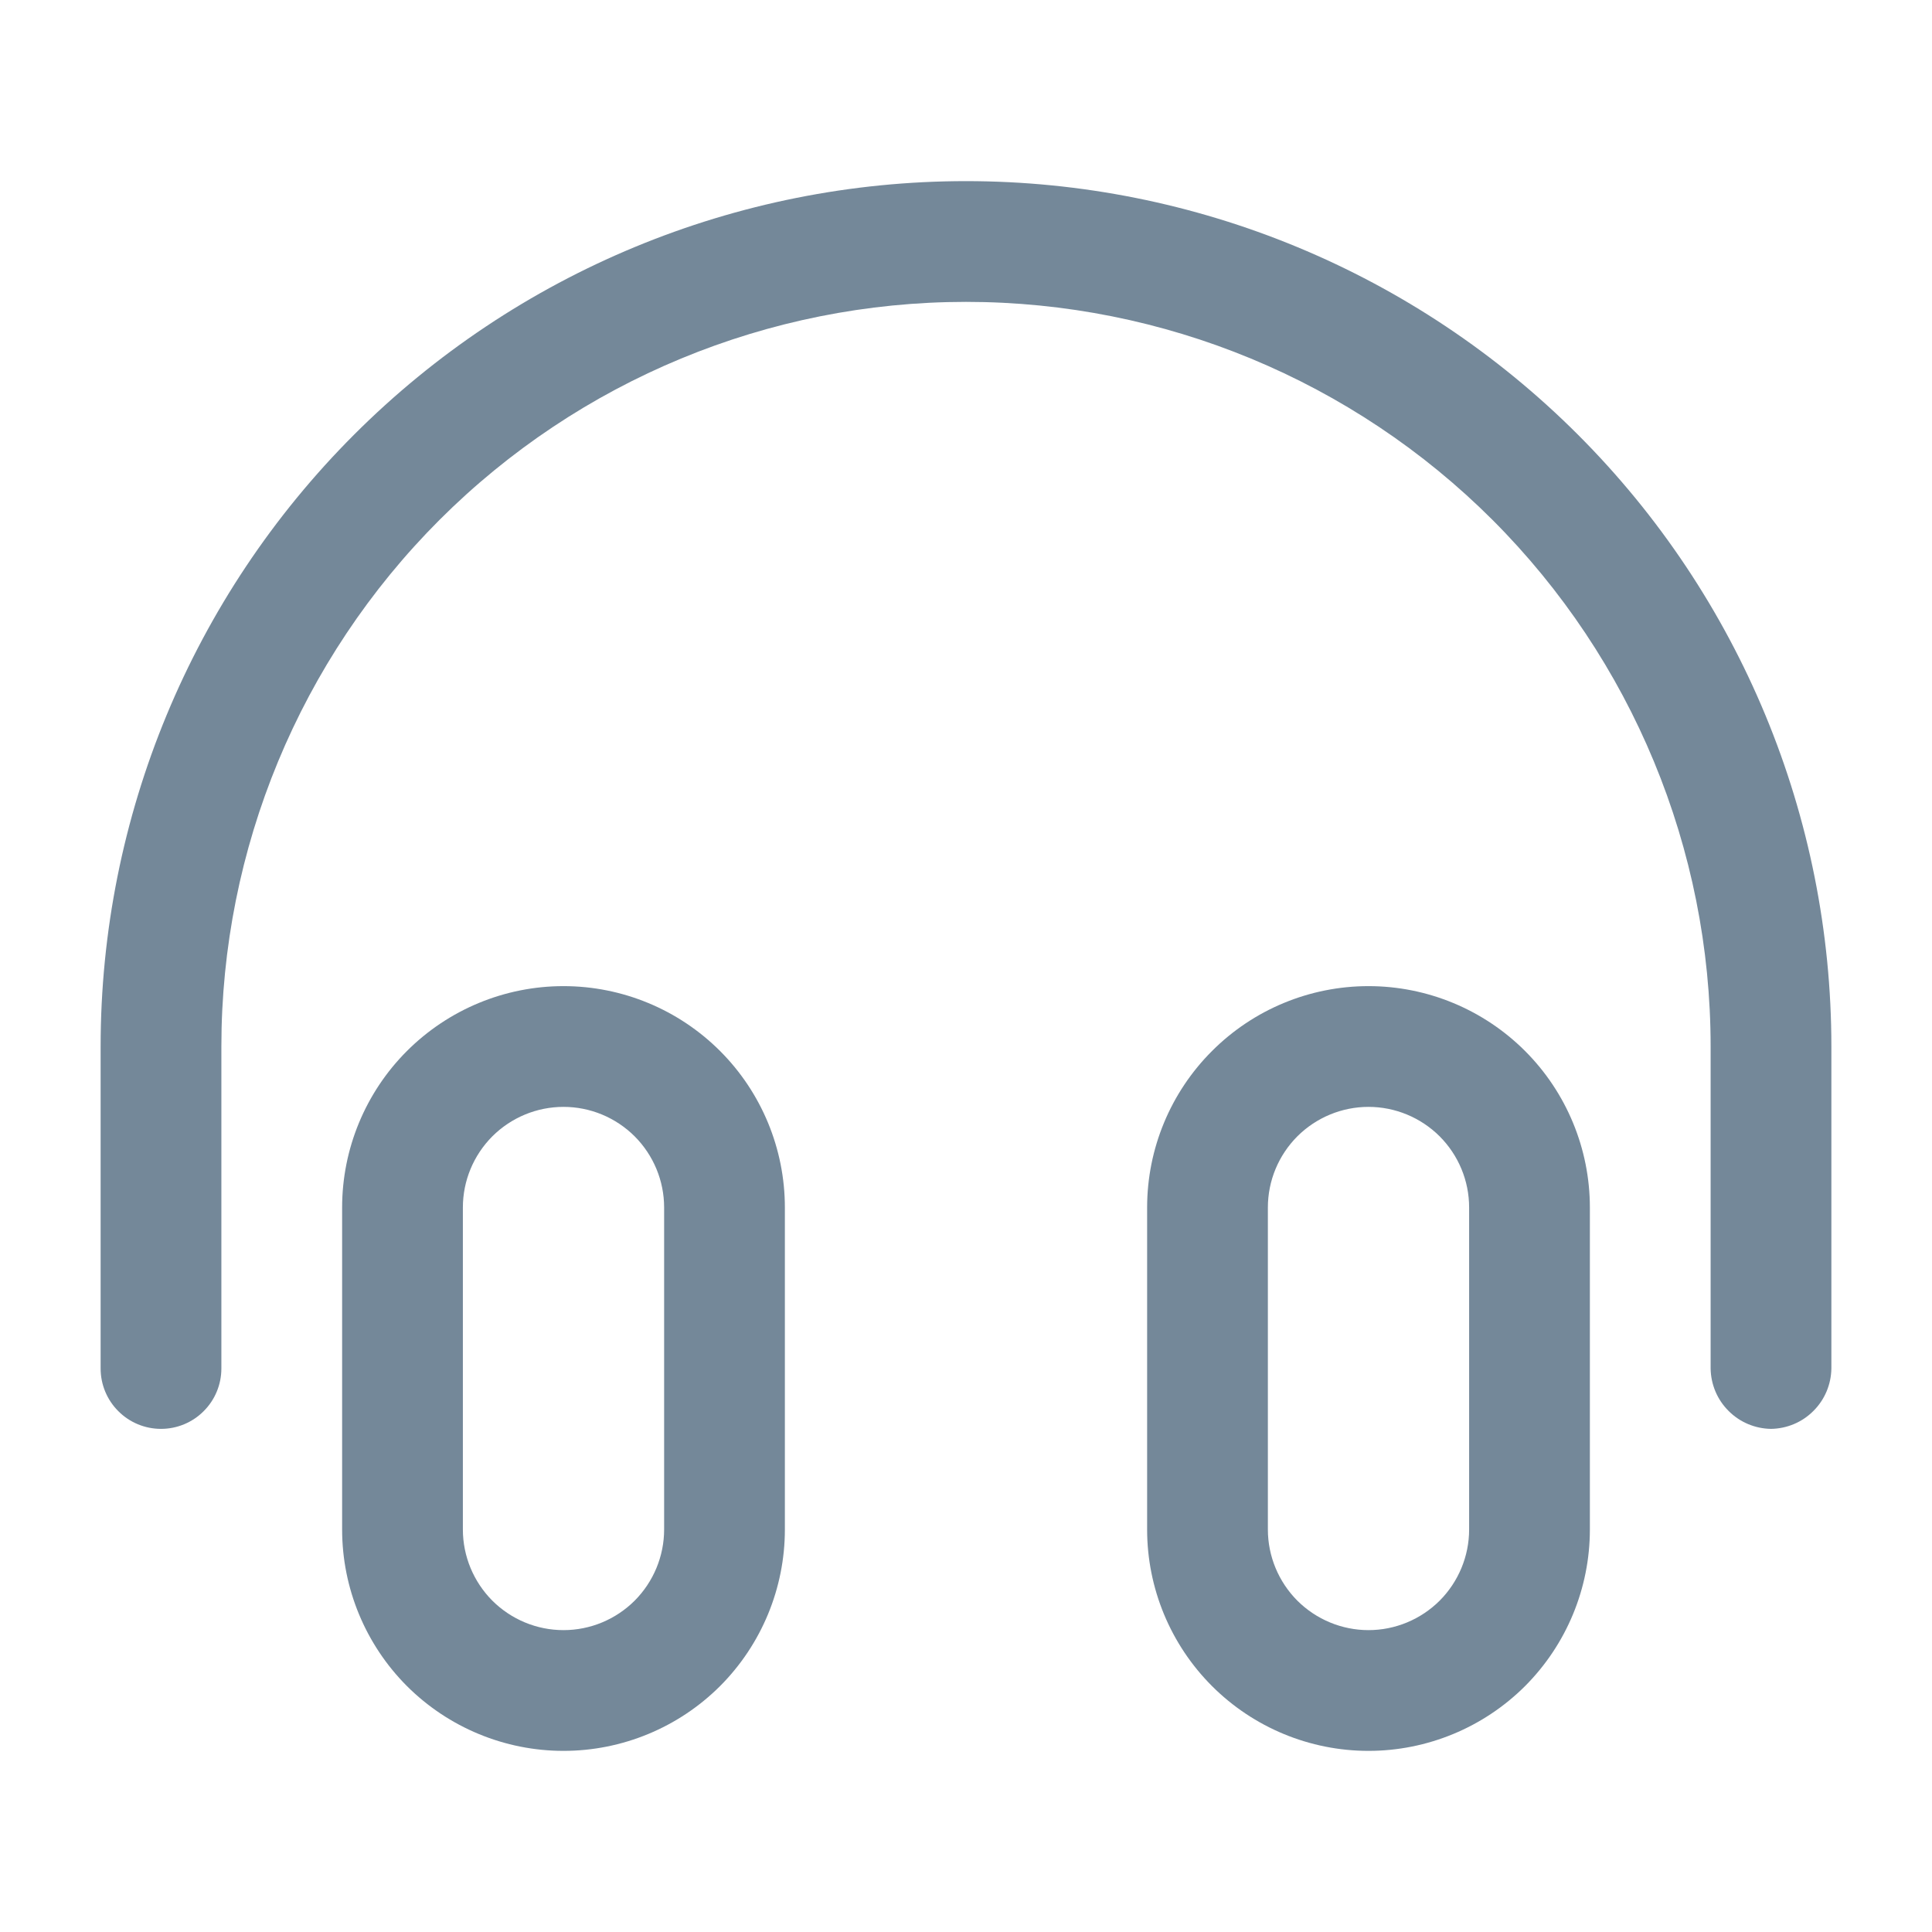
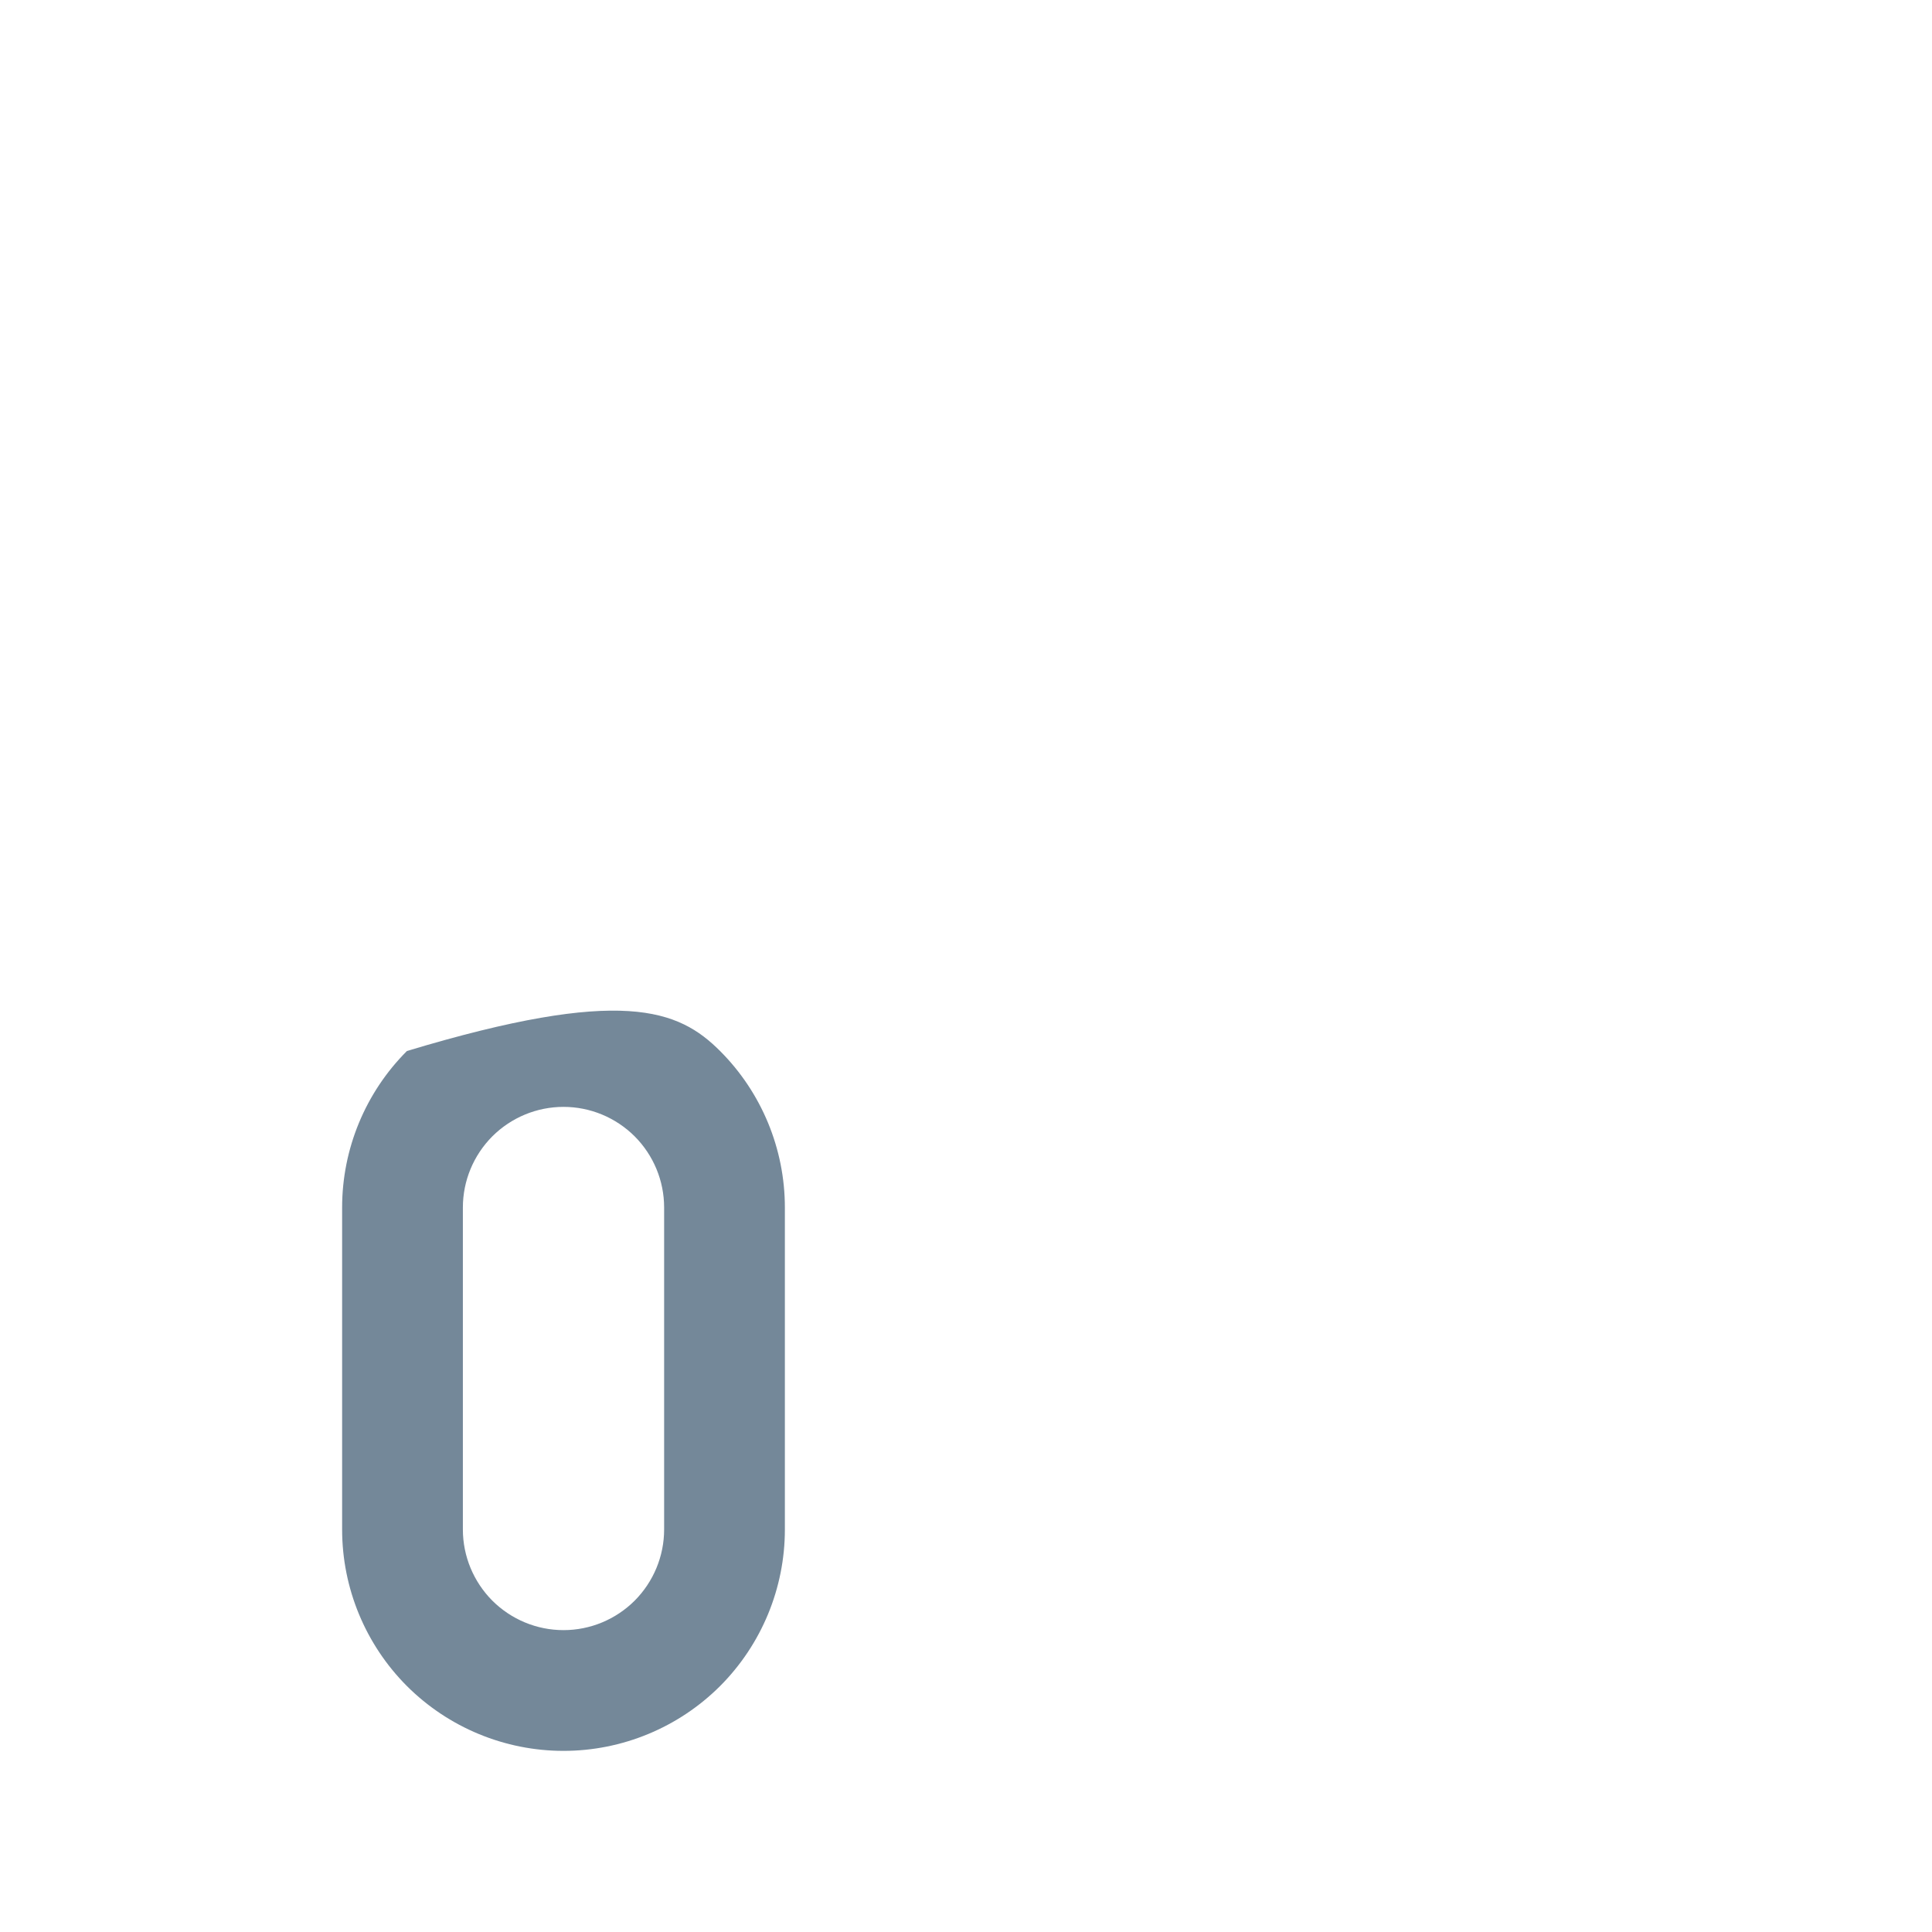
<svg xmlns="http://www.w3.org/2000/svg" width="24" height="24" viewBox="0 0 24 24" fill="none">
-   <path d="M7 21.75C6.271 21.75 5.571 21.46 5.055 20.945C4.54 20.429 4.25 19.729 4.25 19V15C4.25 14.271 4.54 13.571 5.055 13.056C5.571 12.54 6.271 12.25 7 12.25C7.729 12.25 8.429 12.54 8.945 13.056C9.46 13.571 9.75 14.271 9.75 15V19C9.75 19.729 9.46 20.429 8.945 20.945C8.429 21.46 7.729 21.75 7 21.75ZM7 13.75C6.668 13.75 6.351 13.882 6.116 14.116C5.882 14.351 5.75 14.668 5.75 15V19C5.75 19.331 5.882 19.649 6.116 19.884C6.351 20.118 6.668 20.25 7 20.25C7.332 20.25 7.649 20.118 7.884 19.884C8.118 19.649 8.25 19.331 8.25 19V15C8.25 14.668 8.118 14.351 7.884 14.116C7.649 13.882 7.332 13.75 7 13.75Z" fill="#748899" />
-   <path d="M17 21.75C16.271 21.75 15.571 21.46 15.056 20.945C14.54 20.429 14.25 19.729 14.25 19V15C14.25 14.271 14.54 13.571 15.056 13.056C15.571 12.54 16.271 12.25 17 12.25C17.729 12.25 18.429 12.54 18.945 13.056C19.46 13.571 19.75 14.271 19.75 15V19C19.75 19.729 19.46 20.429 18.945 20.945C18.429 21.46 17.729 21.75 17 21.75ZM17 13.75C16.669 13.75 16.351 13.882 16.116 14.116C15.882 14.351 15.75 14.668 15.75 15V19C15.75 19.331 15.882 19.649 16.116 19.884C16.351 20.118 16.669 20.25 17 20.25C17.331 20.25 17.649 20.118 17.884 19.884C18.118 19.649 18.25 19.331 18.25 19V15C18.25 14.668 18.118 14.351 17.884 14.116C17.649 13.882 17.331 13.75 17 13.75Z" fill="#748899" />
-   <path d="M22 17.75C21.802 17.747 21.613 17.668 21.473 17.527C21.332 17.387 21.253 17.198 21.25 17V13C21.25 10.547 20.275 8.194 18.541 6.459C16.806 4.725 14.453 3.75 12 3.75C9.547 3.75 7.194 4.725 5.459 6.459C3.725 8.194 2.75 10.547 2.75 13V17C2.75 17.199 2.671 17.39 2.53 17.53C2.39 17.671 2.199 17.75 2 17.75C1.801 17.75 1.61 17.671 1.47 17.53C1.329 17.39 1.25 17.199 1.25 17V13C1.25 10.149 2.383 7.415 4.399 5.399C6.415 3.383 9.149 2.25 12 2.25C14.851 2.25 17.585 3.383 19.601 5.399C21.617 7.415 22.75 10.149 22.75 13V17C22.747 17.198 22.668 17.387 22.527 17.527C22.387 17.668 22.198 17.747 22 17.75Z" fill="#748899" />
+   <path d="M7 21.75C6.271 21.75 5.571 21.46 5.055 20.945C4.54 20.429 4.25 19.729 4.25 19V15C4.25 14.271 4.54 13.571 5.055 13.056C7.729 12.25 8.429 12.54 8.945 13.056C9.46 13.571 9.75 14.271 9.75 15V19C9.75 19.729 9.46 20.429 8.945 20.945C8.429 21.46 7.729 21.75 7 21.75ZM7 13.75C6.668 13.75 6.351 13.882 6.116 14.116C5.882 14.351 5.75 14.668 5.75 15V19C5.75 19.331 5.882 19.649 6.116 19.884C6.351 20.118 6.668 20.25 7 20.25C7.332 20.25 7.649 20.118 7.884 19.884C8.118 19.649 8.25 19.331 8.25 19V15C8.25 14.668 8.118 14.351 7.884 14.116C7.649 13.882 7.332 13.75 7 13.75Z" fill="#748899" />
</svg>